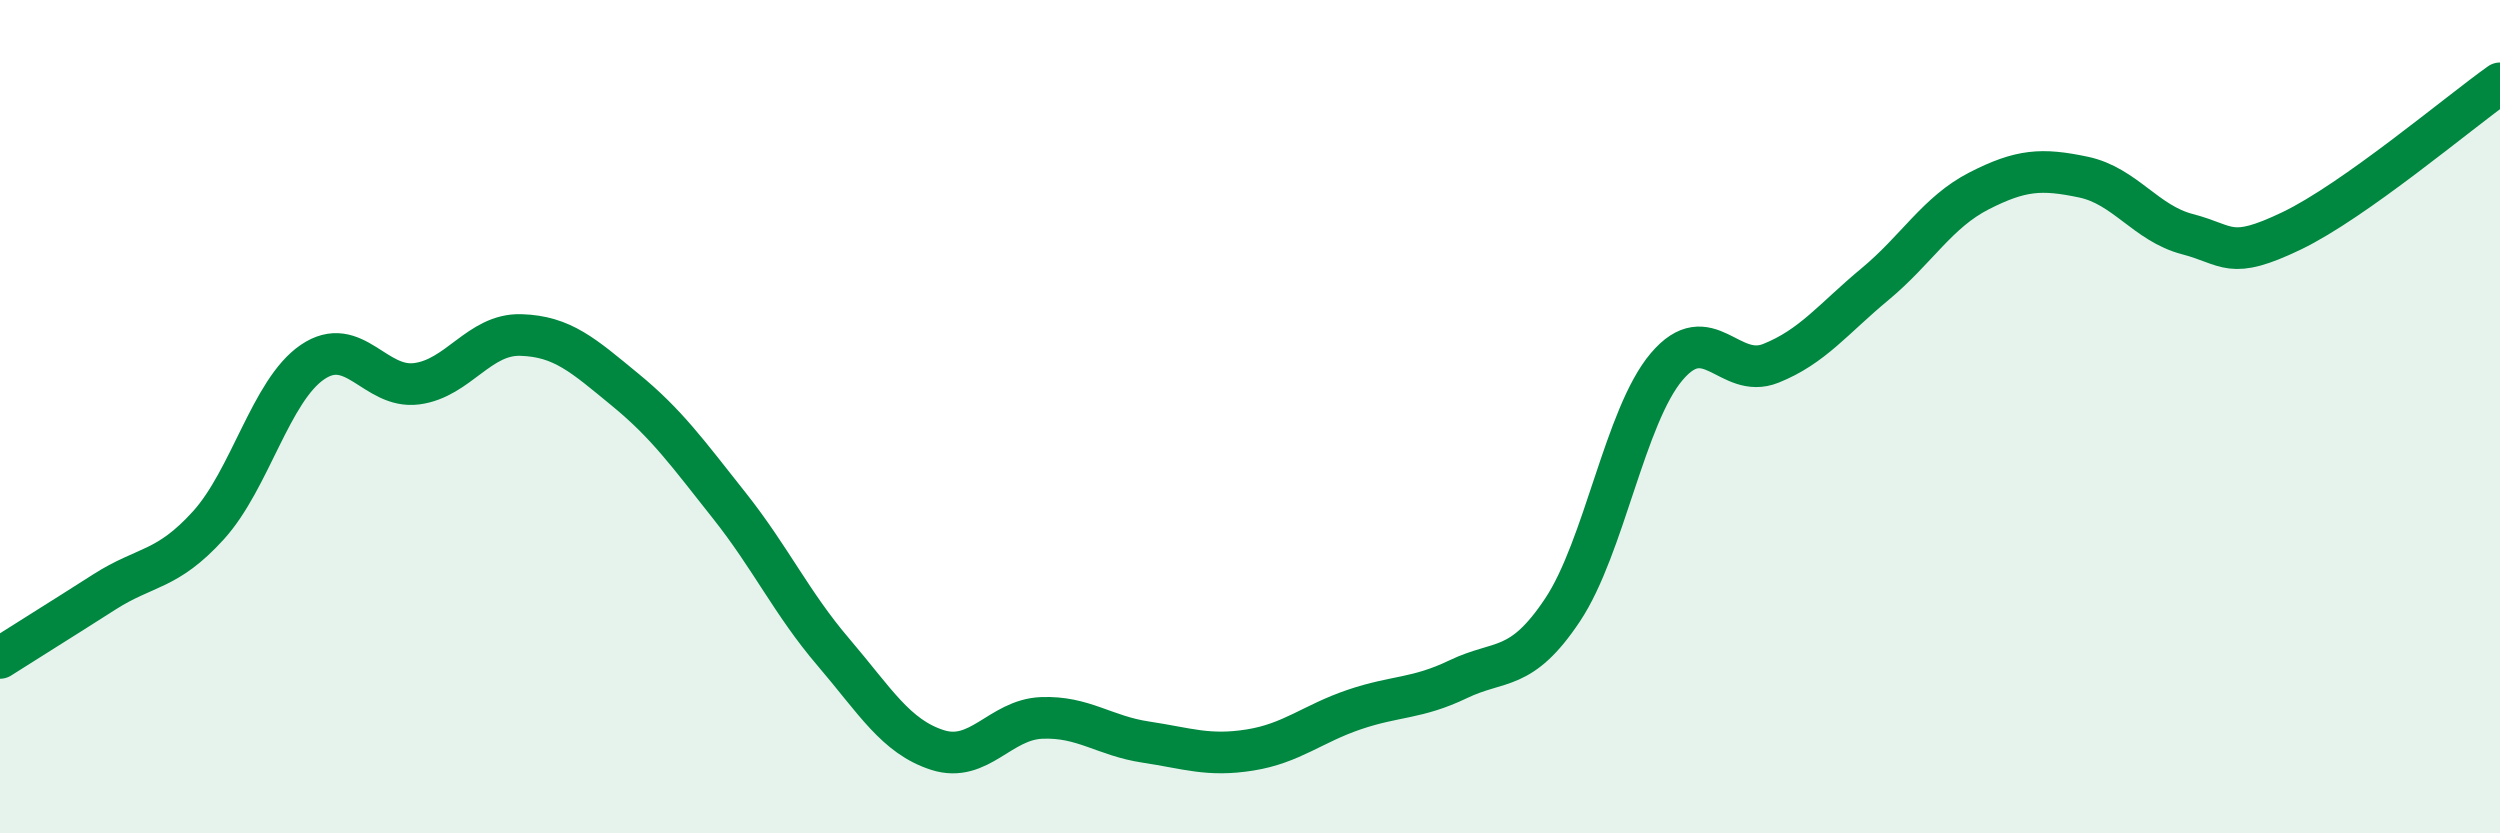
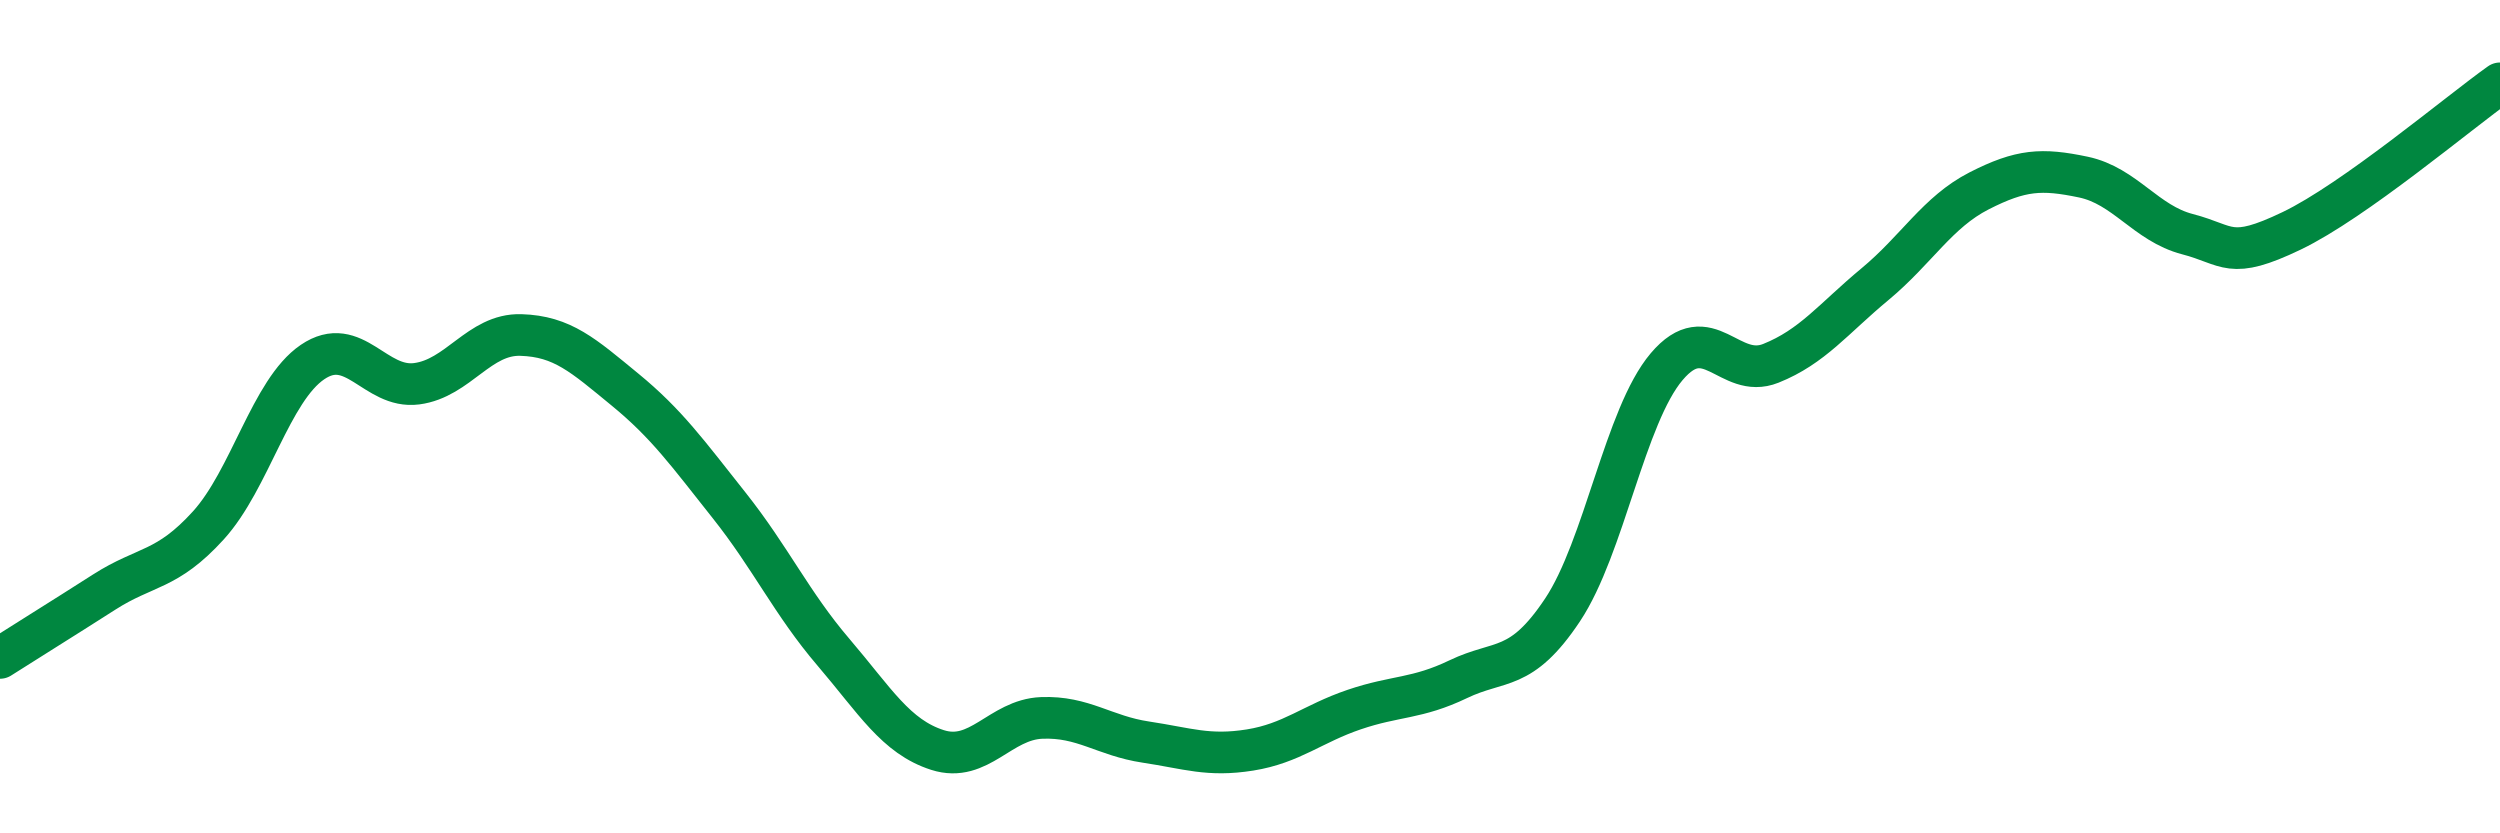
<svg xmlns="http://www.w3.org/2000/svg" width="60" height="20" viewBox="0 0 60 20">
-   <path d="M 0,15.79 C 0.5,15.47 1.5,14.85 2.5,14.21 C 3.5,13.57 4,13.71 5,12.61 C 6,11.51 6.5,9.37 7.5,8.69 C 8.5,8.01 9,9.34 10,9.21 C 11,9.08 11.5,8.01 12.5,8.04 C 13.5,8.07 14,8.53 15,9.35 C 16,10.17 16.5,10.87 17.5,12.13 C 18.5,13.39 19,14.48 20,15.65 C 21,16.82 21.5,17.68 22.5,18 C 23.5,18.32 24,17.27 25,17.23 C 26,17.19 26.5,17.66 27.5,17.81 C 28.5,17.96 29,18.16 30,18 C 31,17.84 31.5,17.37 32.5,17.03 C 33.5,16.69 34,16.78 35,16.3 C 36,15.82 36.5,16.14 37.5,14.64 C 38.5,13.14 39,9.98 40,8.8 C 41,7.62 41.5,9.12 42.5,8.72 C 43.5,8.32 44,7.65 45,6.82 C 46,5.99 46.5,5.09 47.5,4.58 C 48.5,4.07 49,4.04 50,4.25 C 51,4.46 51.5,5.36 52.5,5.62 C 53.5,5.88 53.5,6.26 55,5.54 C 56.5,4.82 59,2.71 60,2L60 20L0 20Z" fill="#008740" opacity="0.1" stroke-linecap="round" stroke-linejoin="round" />
  <path d="M 0,15.79 C 0.5,15.47 1.5,14.85 2.5,14.21 C 3.5,13.57 4,13.71 5,12.61 C 6,11.51 6.5,9.37 7.5,8.69 C 8.5,8.01 9,9.34 10,9.21 C 11,9.08 11.5,8.01 12.5,8.04 C 13.5,8.07 14,8.53 15,9.35 C 16,10.17 16.5,10.87 17.5,12.13 C 18.5,13.39 19,14.48 20,15.65 C 21,16.82 21.5,17.68 22.5,18 C 23.5,18.32 24,17.27 25,17.23 C 26,17.19 26.5,17.66 27.5,17.81 C 28.5,17.96 29,18.16 30,18 C 31,17.84 31.5,17.37 32.5,17.03 C 33.5,16.69 34,16.78 35,16.3 C 36,15.82 36.5,16.14 37.5,14.64 C 38.5,13.14 39,9.98 40,8.8 C 41,7.62 41.5,9.12 42.5,8.72 C 43.5,8.32 44,7.65 45,6.82 C 46,5.99 46.5,5.09 47.5,4.58 C 48.5,4.07 49,4.04 50,4.25 C 51,4.46 51.5,5.36 52.5,5.62 C 53.5,5.88 53.5,6.26 55,5.54 C 56.5,4.82 59,2.71 60,2" stroke="#008740" stroke-width="1" fill="none" stroke-linecap="round" stroke-linejoin="round" />
</svg>